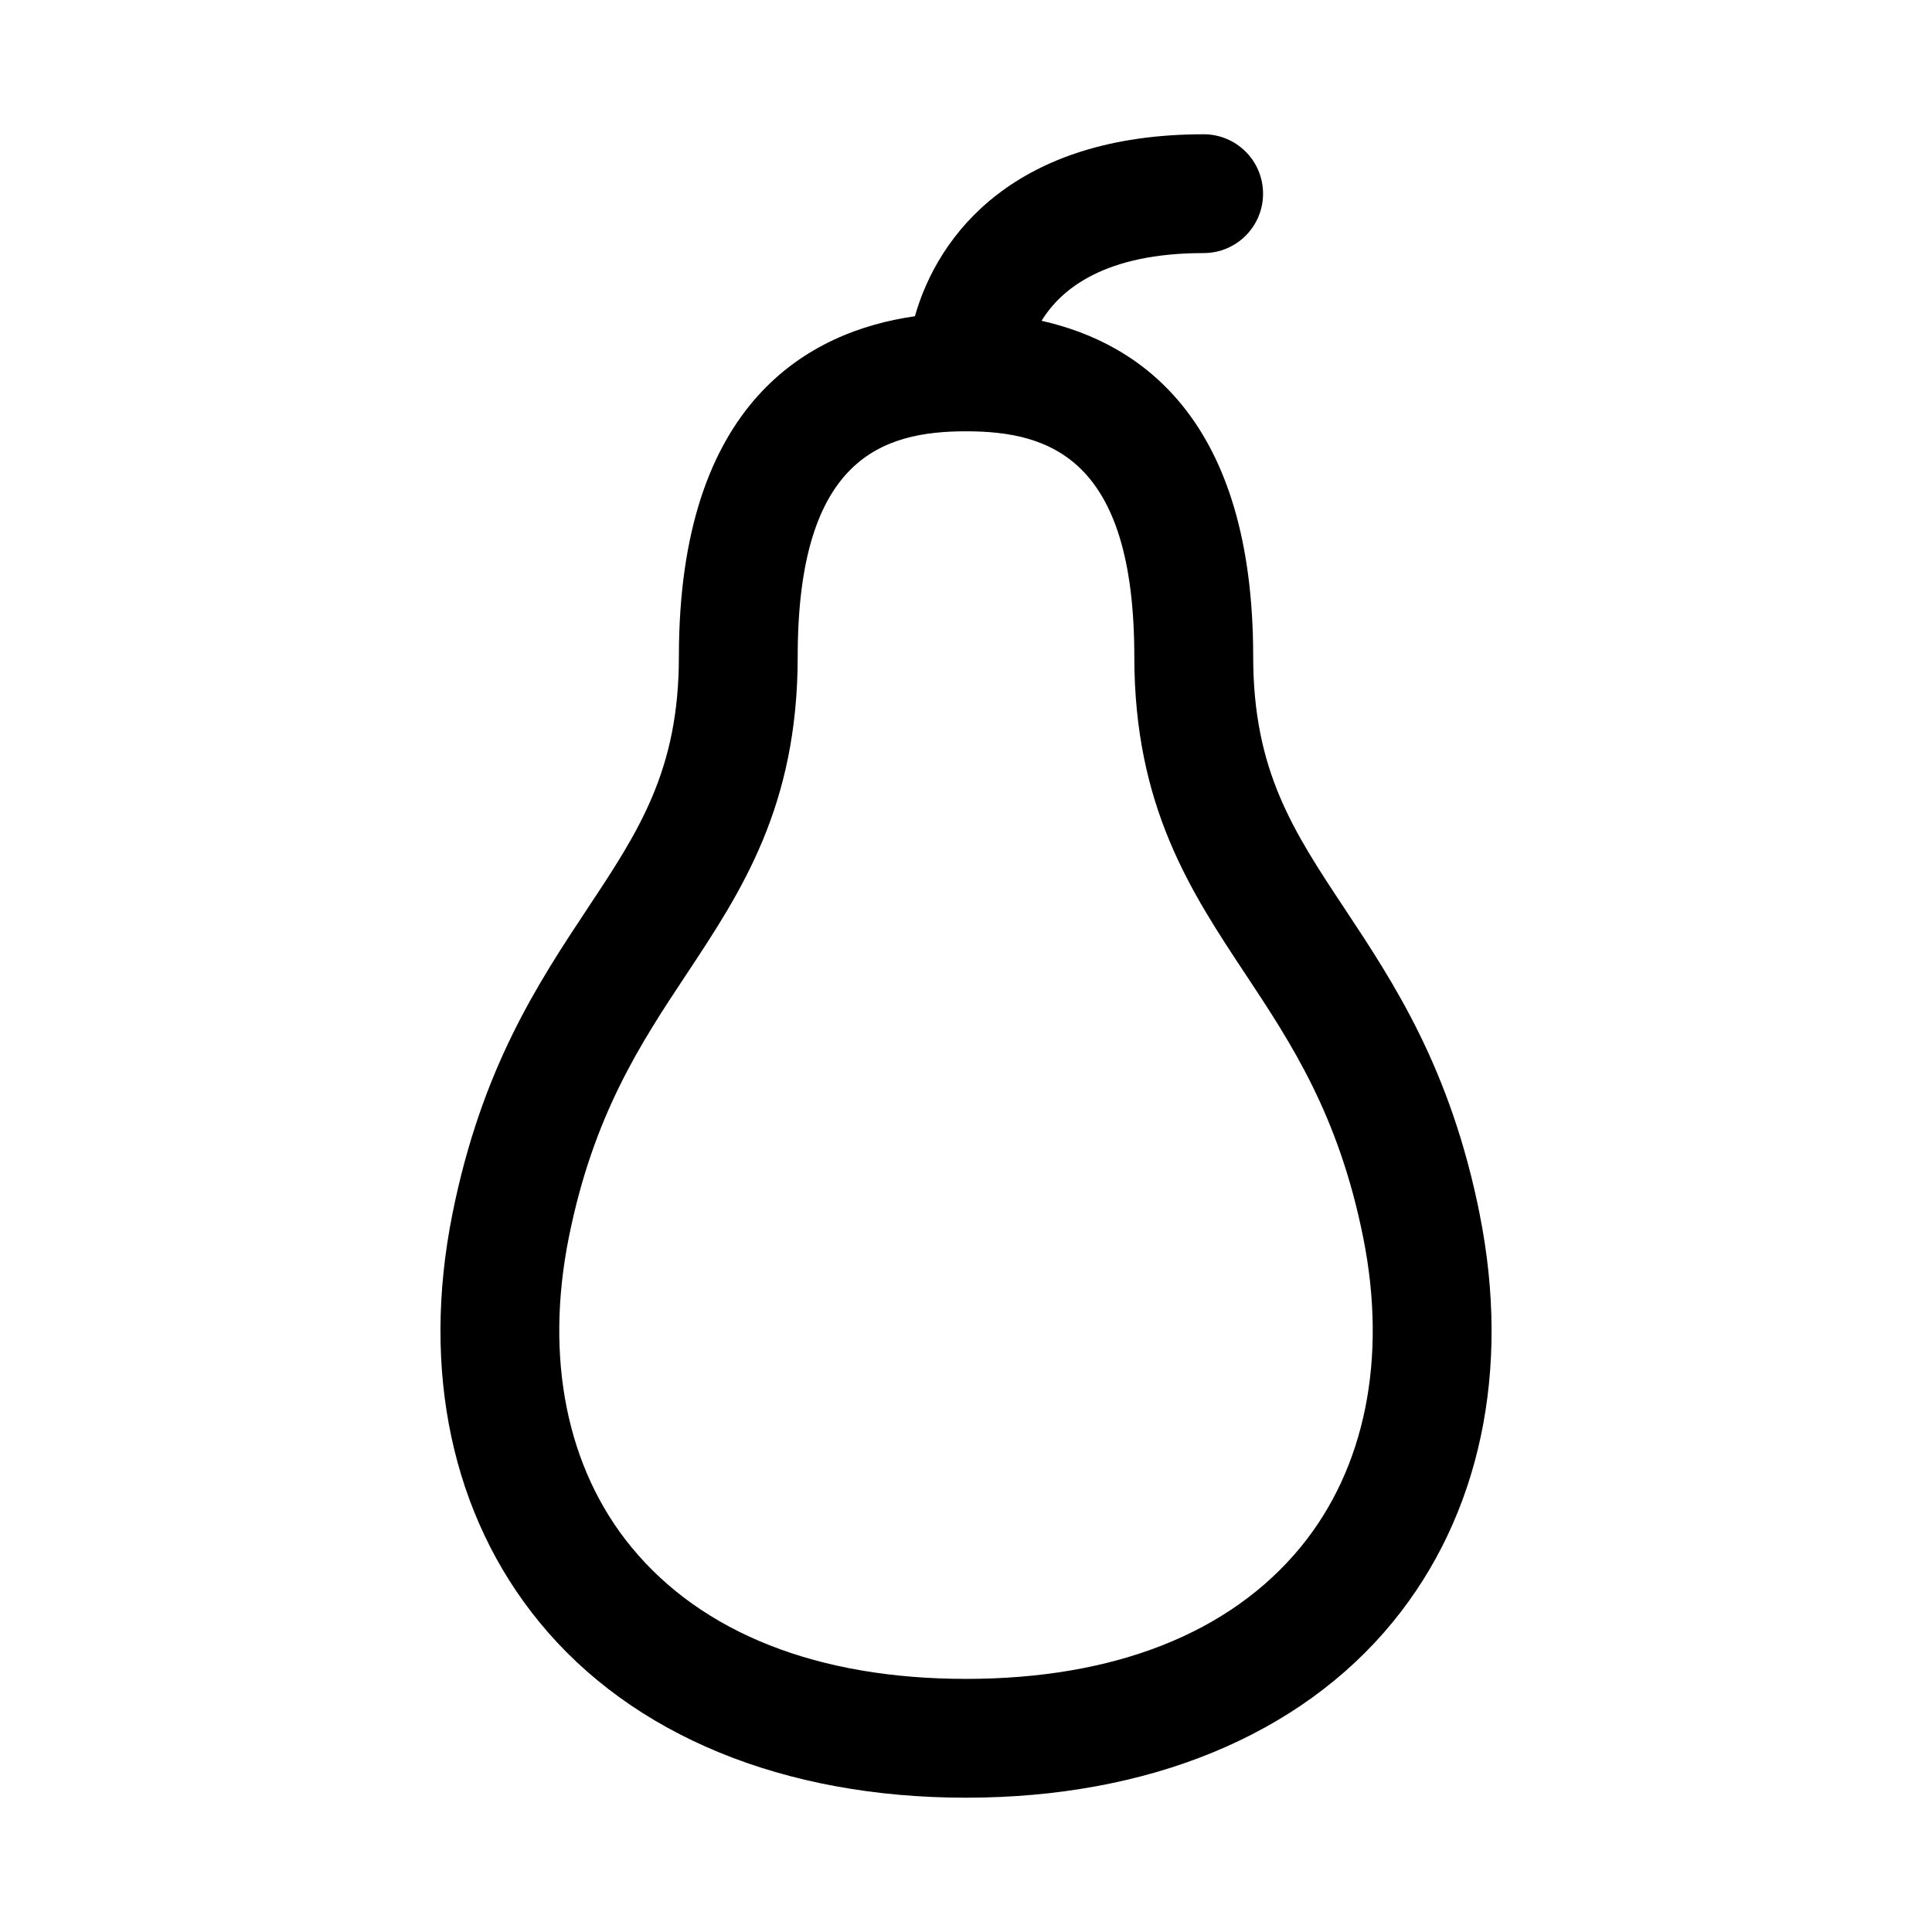
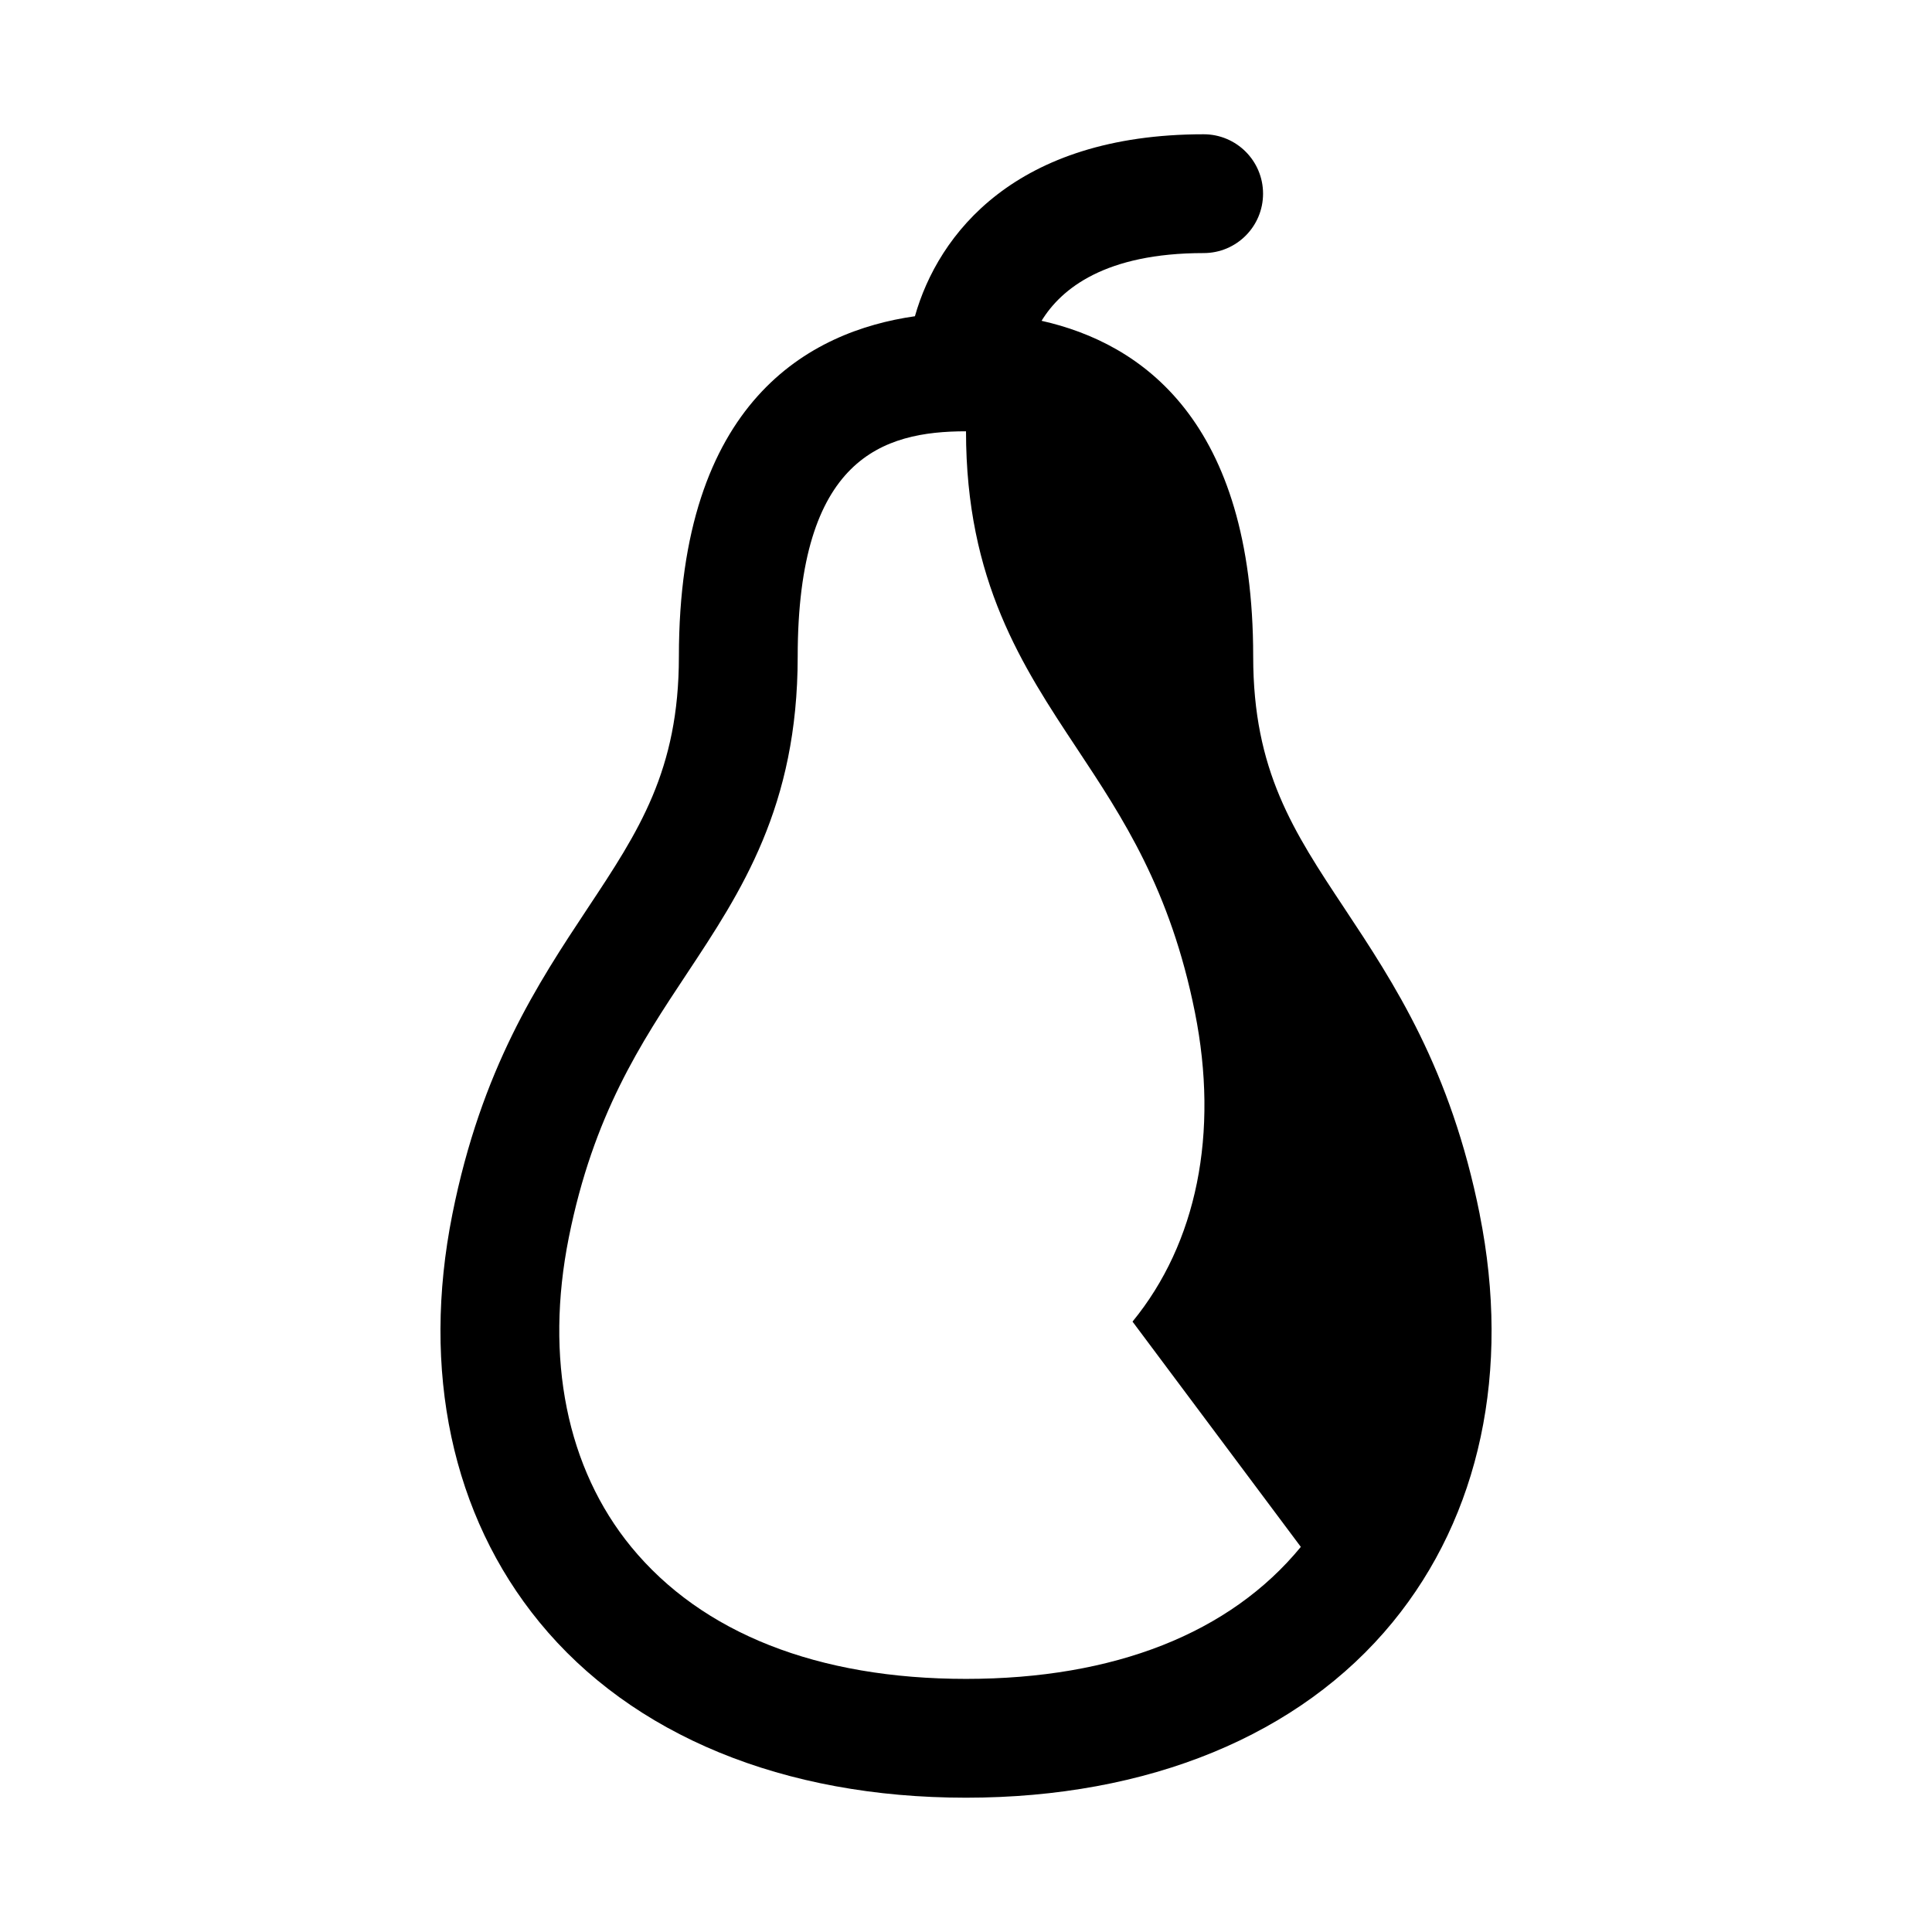
<svg xmlns="http://www.w3.org/2000/svg" fill="#000000" width="800px" height="800px" version="1.1" viewBox="144 144 512 512">
-   <path d="m536.14 465.79c-7.715-38.605-22.672-61.18-35.863-81.098-13.508-20.371-24.168-36.465-24.168-66.676 0-62.551-29.613-83.066-56.082-89 5.231-8.551 16.895-17.949 42.953-17.949 8.691 0 15.742-7.039 15.742-15.742 0-8.707-7.055-15.742-15.742-15.742-49.941 0-70.375 26.496-76.516 48.223-27.852 3.984-62.551 22.484-62.551 90.199 0 30.211-10.66 46.305-24.168 66.676-13.195 19.934-28.148 42.492-35.863 81.098-8.297 41.469-0.094 79.855 23.066 108.11 24.555 30.004 64.719 46.52 113.05 46.52s88.496-16.516 113.07-46.508c23.156-28.258 31.359-66.645 23.062-108.11zm-47.406 88.152c-18.766 22.875-49.449 34.98-88.73 34.98s-69.965-12.105-88.734-34.984c-17.066-20.828-22.938-49.941-16.531-81.98 6.519-32.543 19.082-51.516 31.25-69.871 14.453-21.82 29.41-44.383 29.41-84.09 0-52.613 22.547-59.699 44.605-59.699s44.602 7.086 44.602 59.703c0 39.691 14.957 62.27 29.41 84.09 12.156 18.359 24.734 37.328 31.25 69.871 6.41 32.039 0.535 61.148-16.531 81.98z" />
+   <path d="m536.14 465.79c-7.715-38.605-22.672-61.18-35.863-81.098-13.508-20.371-24.168-36.465-24.168-66.676 0-62.551-29.613-83.066-56.082-89 5.231-8.551 16.895-17.949 42.953-17.949 8.691 0 15.742-7.039 15.742-15.742 0-8.707-7.055-15.742-15.742-15.742-49.941 0-70.375 26.496-76.516 48.223-27.852 3.984-62.551 22.484-62.551 90.199 0 30.211-10.66 46.305-24.168 66.676-13.195 19.934-28.148 42.492-35.863 81.098-8.297 41.469-0.094 79.855 23.066 108.11 24.555 30.004 64.719 46.52 113.05 46.52s88.496-16.516 113.07-46.508c23.156-28.258 31.359-66.645 23.062-108.11zm-47.406 88.152c-18.766 22.875-49.449 34.98-88.73 34.98s-69.965-12.105-88.734-34.984c-17.066-20.828-22.938-49.941-16.531-81.98 6.519-32.543 19.082-51.516 31.25-69.871 14.453-21.82 29.41-44.383 29.41-84.09 0-52.613 22.547-59.699 44.605-59.699c0 39.691 14.957 62.27 29.41 84.09 12.156 18.359 24.734 37.328 31.25 69.871 6.41 32.039 0.535 61.148-16.531 81.98z" />
</svg>